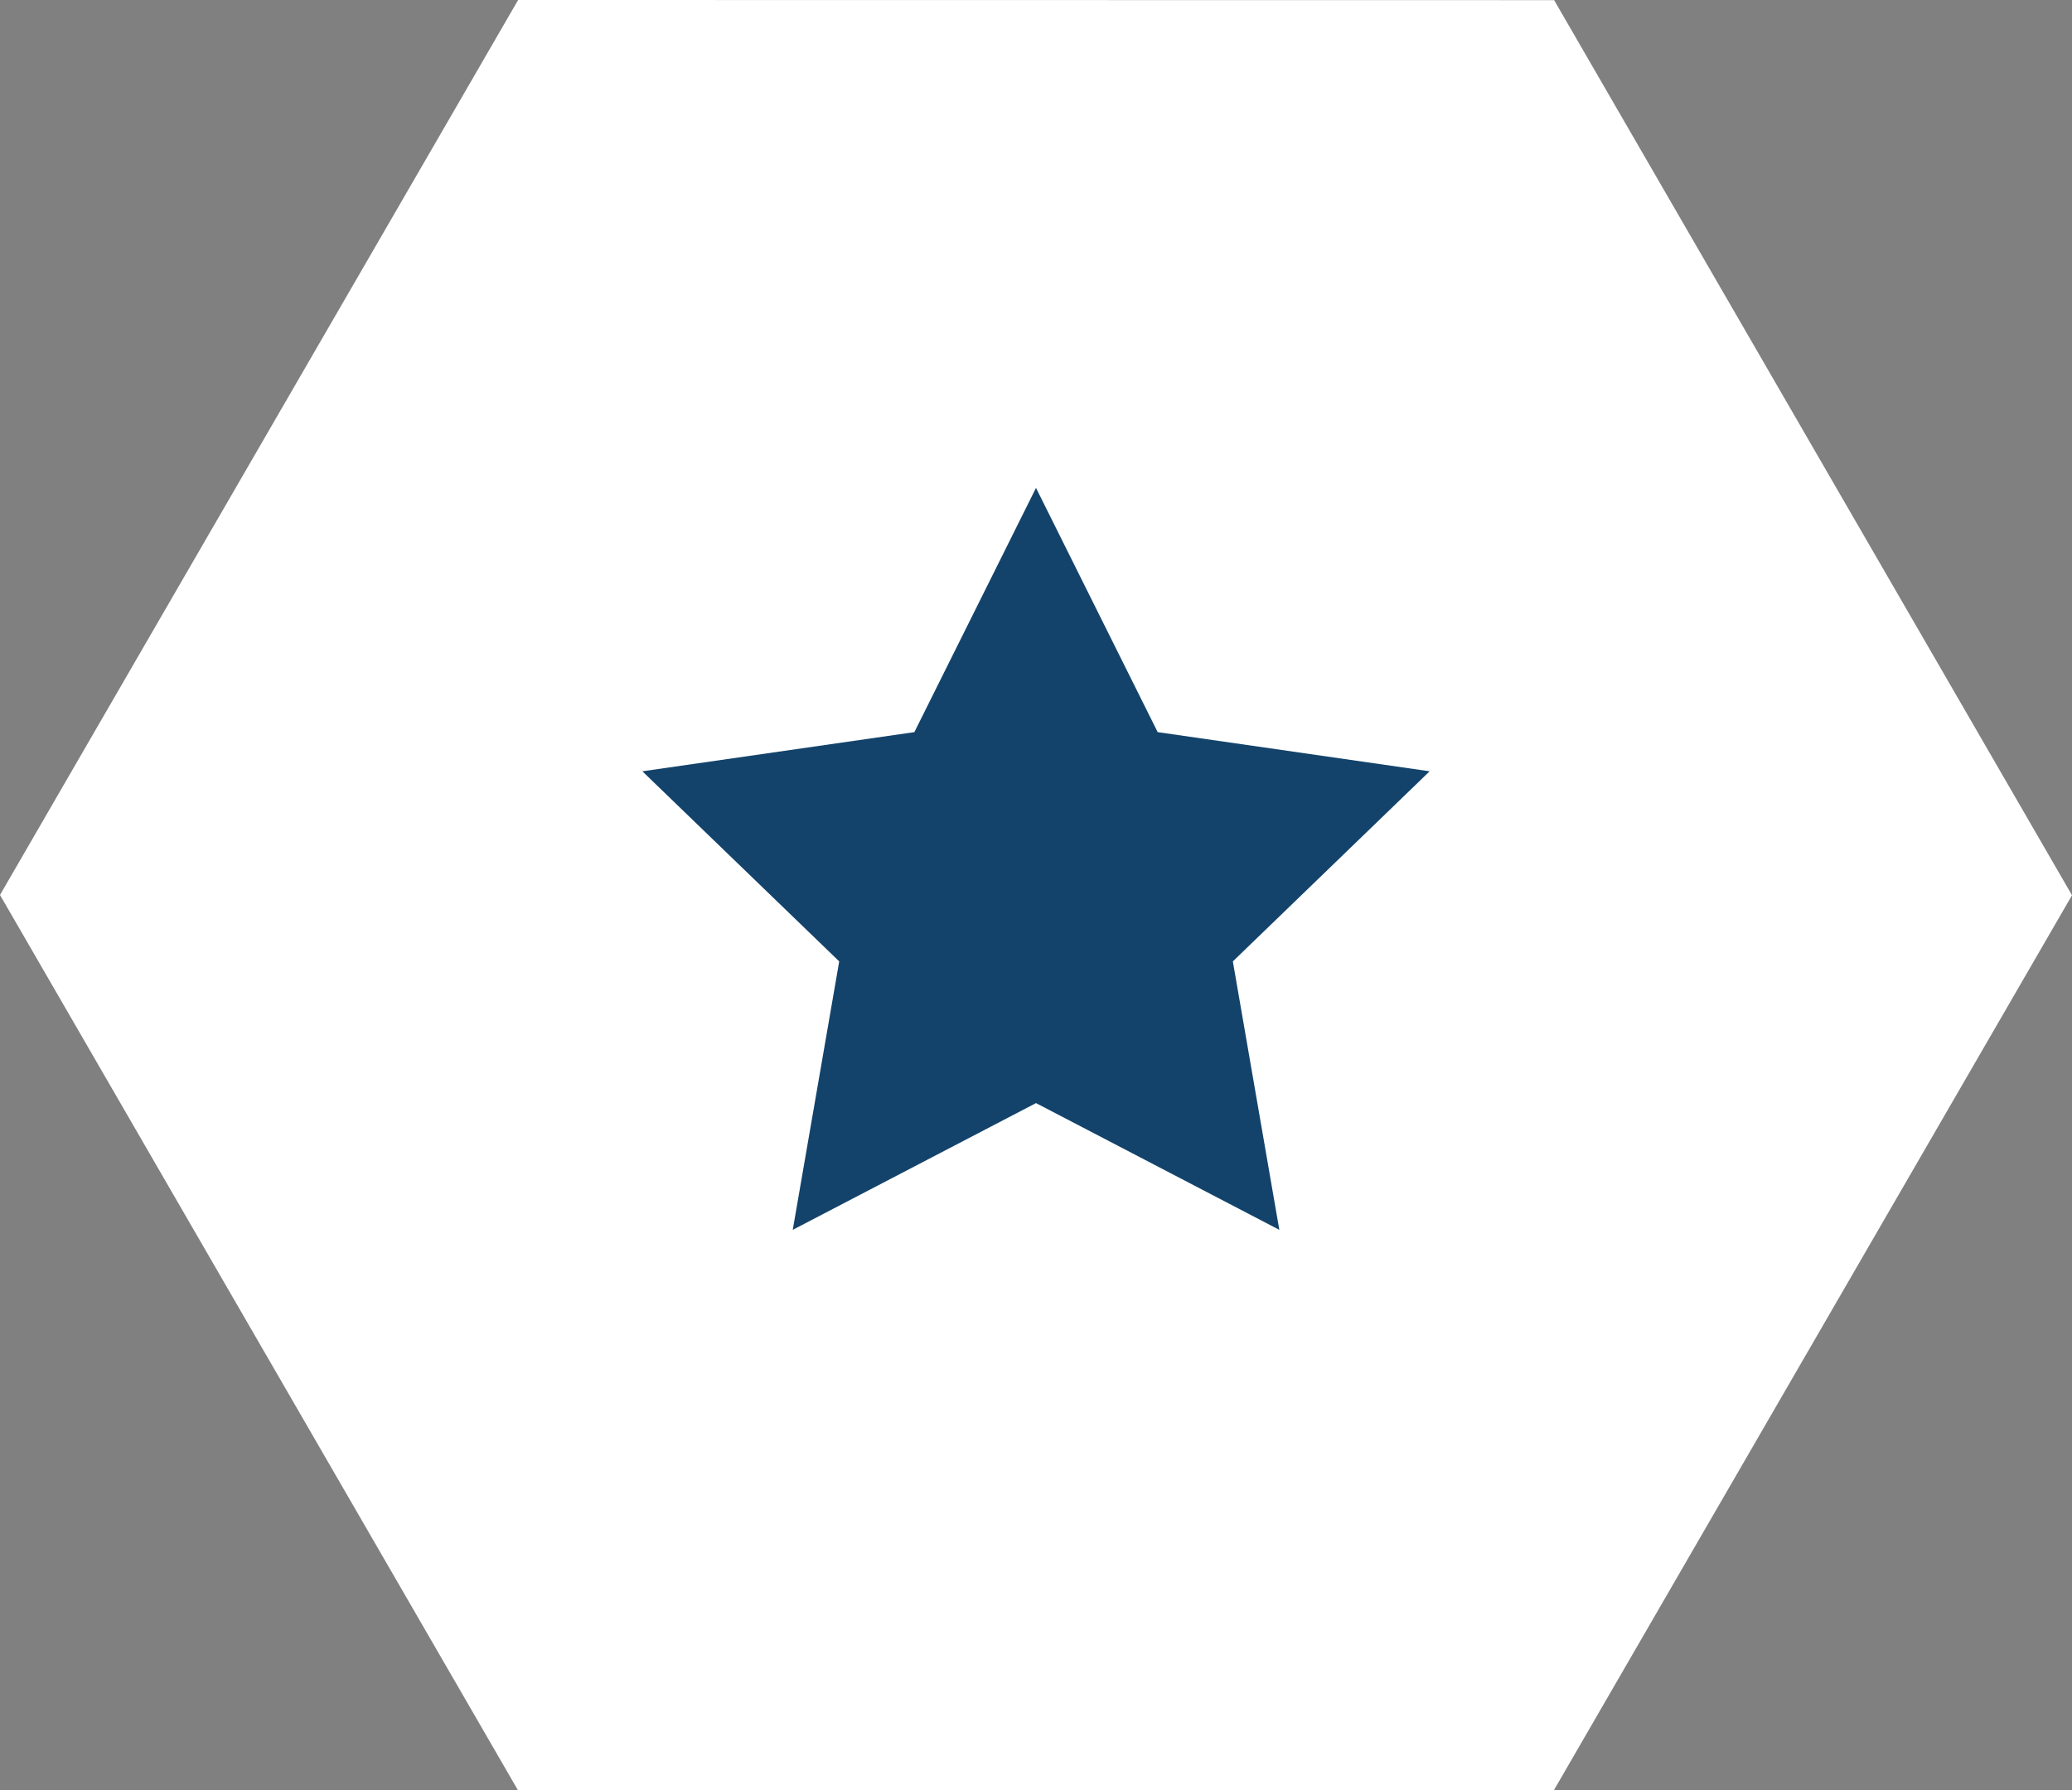
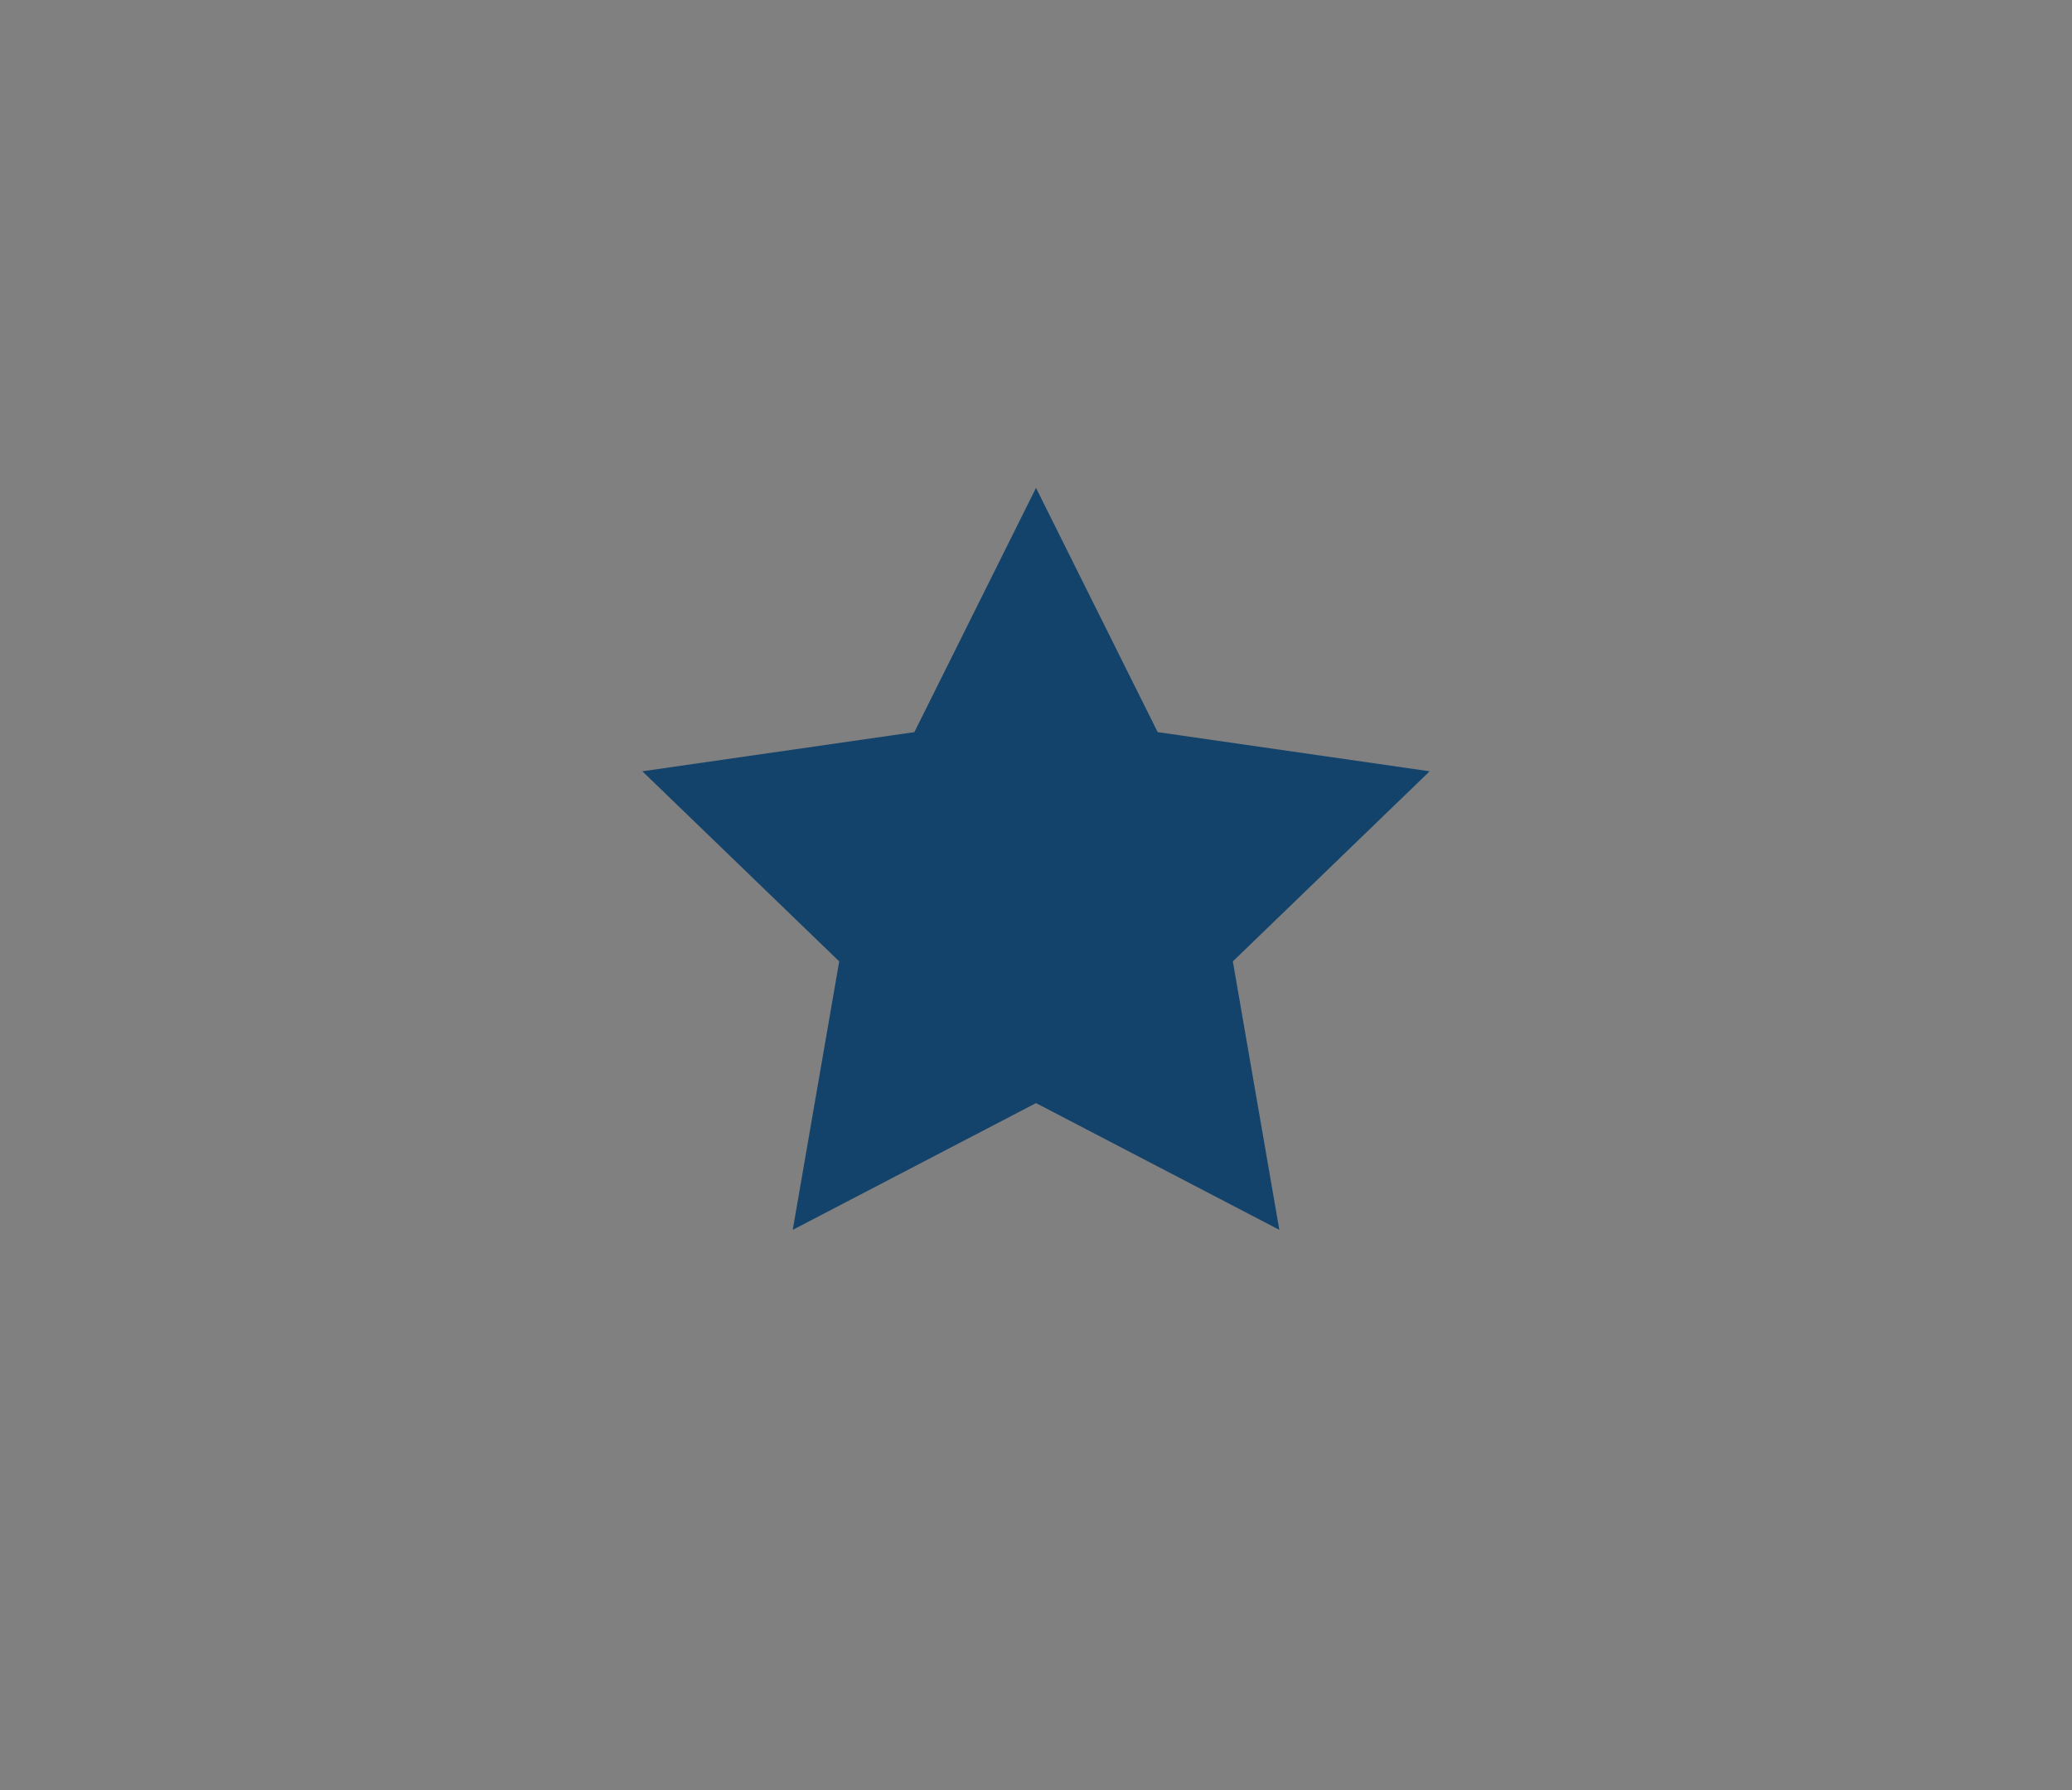
<svg xmlns="http://www.w3.org/2000/svg" version="1.1" id="Layer_1" x="0px" y="0px" width="243.005px" height="209.984px" viewBox="0 0 243.005 209.984" enable-background="new 0 0 243.005 209.984" xml:space="preserve">
  <rect x="0" y="0" width="243.005" height="209.984" fill="#808080" stroke="none" />
-   <path fill="#FFFFFF" d="M182.239,209.984l-121.503-0.017L0,104.975L60.766,0l121.503,0.017l60.736,104.992L182.239,209.984z" />
  <path fill="#13436B" d="M121.503,57.227l14.27,28.647l31.897,4.594l-23.081,22.298l5.451,31.487l-28.536-14.866l-28.53,14.866  l5.449-31.487L75.336,90.468l31.902-4.594L121.503,57.227z" />
</svg>